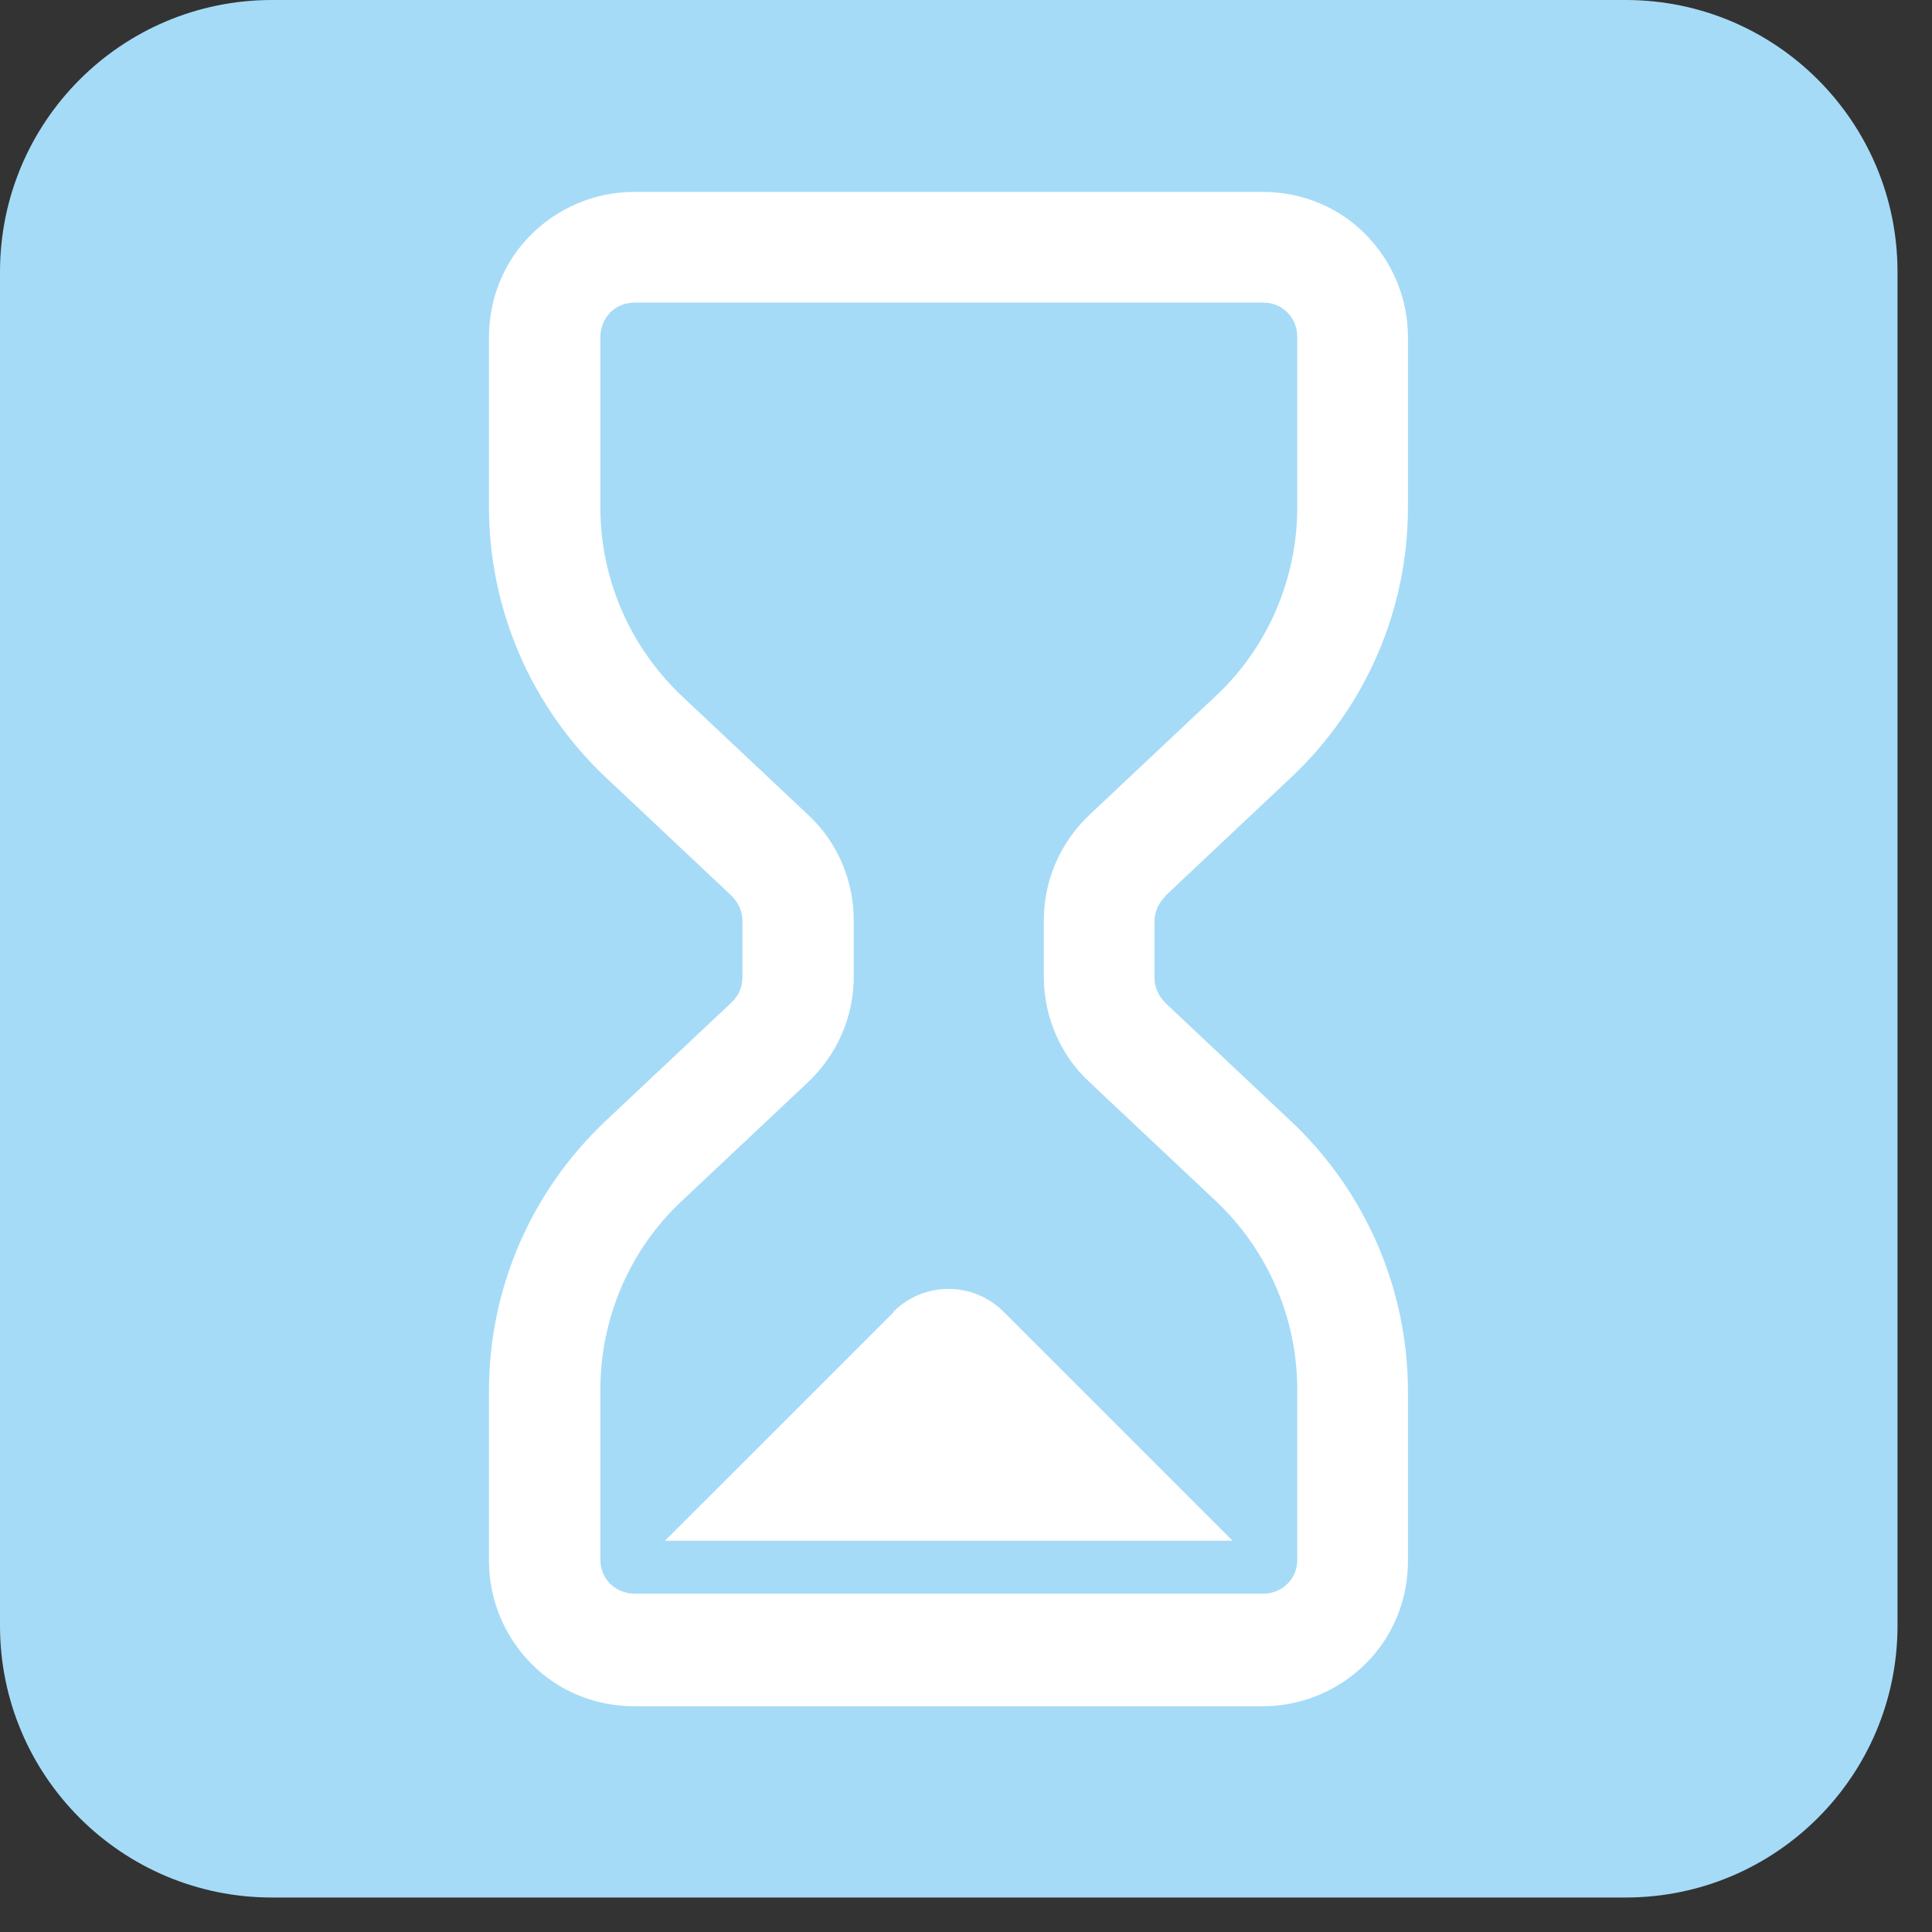
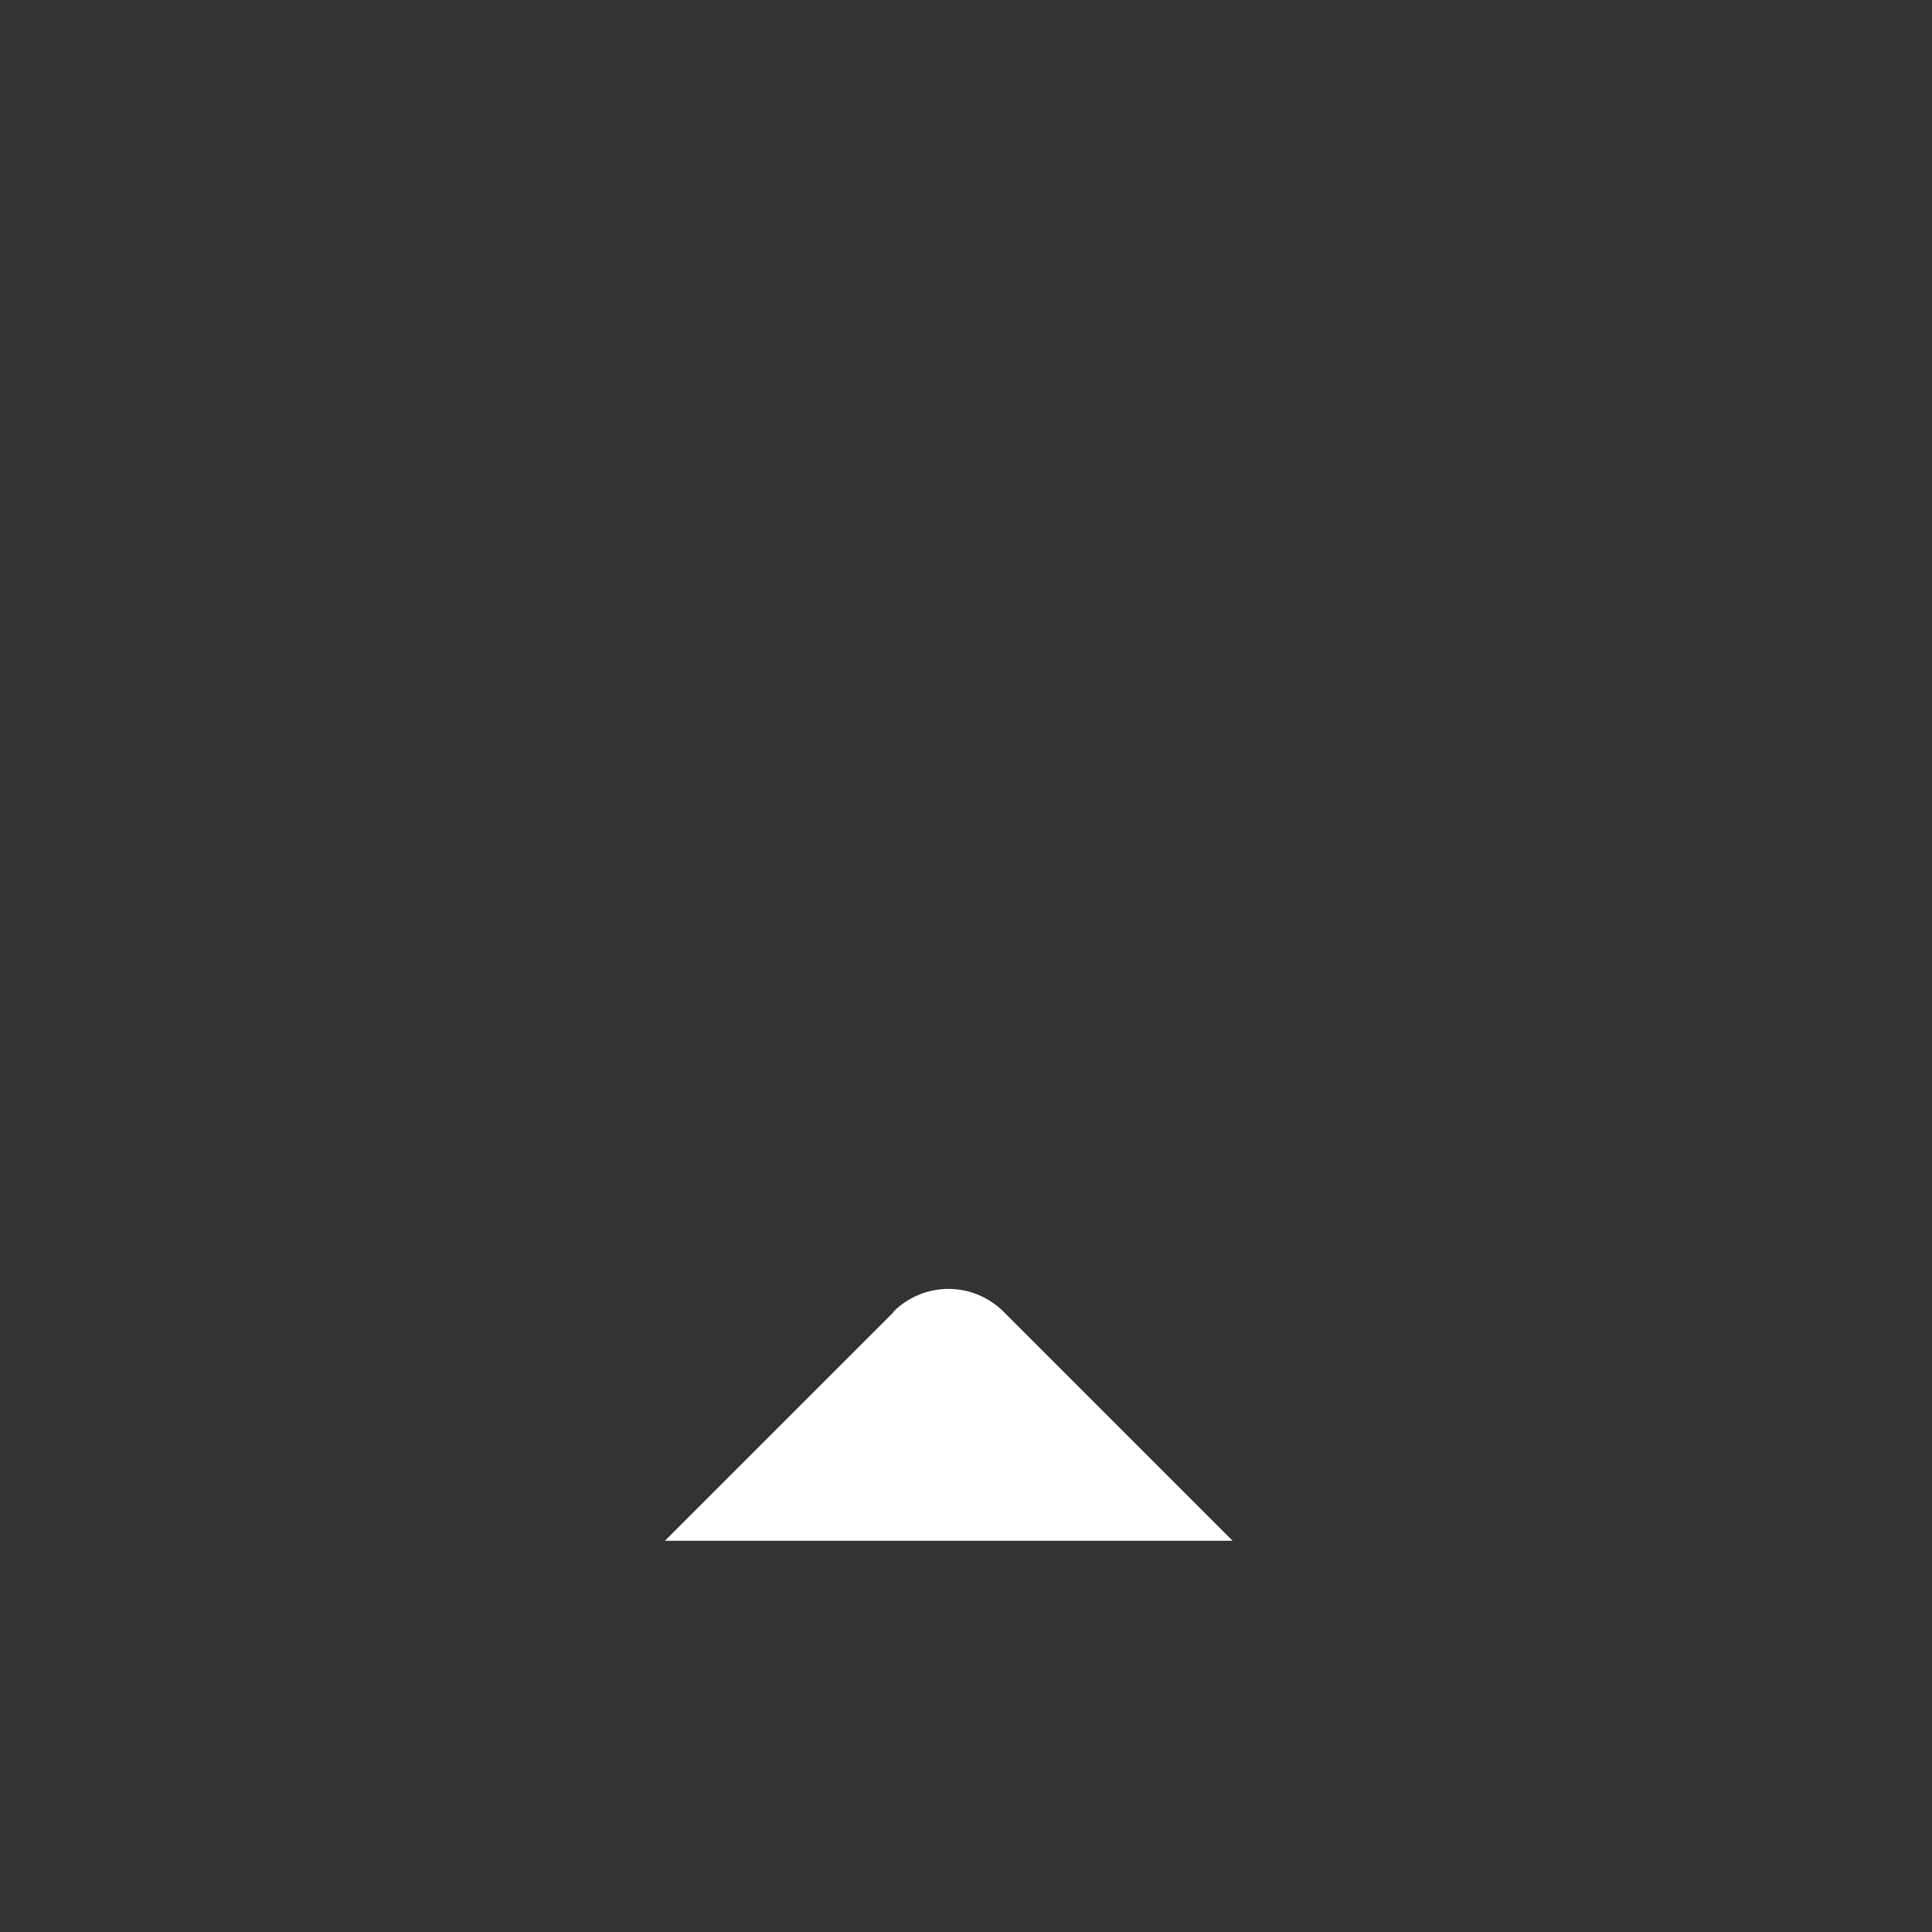
<svg xmlns="http://www.w3.org/2000/svg" width="40" height="40" viewBox="0 0 40 40" fill="none">
  <rect x="0" y="0" width="40" height="40" fill="#333333" stroke="none" />
-   <path d="M33.658 0H5.629C2.52 0 0 2.52 0 5.629V33.658C0 36.766 2.52 39.286 5.629 39.286H33.658C36.766 39.286 39.286 36.766 39.286 33.658V5.629C39.286 2.52 36.766 0 33.658 0Z" fill="#A5DBF7" />
-   <path d="M24.133 18.542L26.73 16.097C28.271 14.645 29.15 12.633 29.15 10.506V6.979C29.15 6.151 28.806 5.387 28.271 4.852C27.737 4.304 26.973 3.973 26.145 3.973H13.13C12.302 3.973 11.538 4.317 11.003 4.852C10.456 5.387 10.124 6.151 10.124 6.979V10.506C10.124 12.62 11.003 14.645 12.544 16.097L15.142 18.542C15.282 18.682 15.371 18.86 15.371 19.064V20.235C15.371 20.426 15.295 20.617 15.142 20.758L12.544 23.203C11.003 24.654 10.124 26.666 10.124 28.793V32.321C10.124 33.148 10.468 33.912 11.003 34.447C11.538 34.995 12.302 35.326 13.13 35.326H26.145C26.973 35.326 27.737 34.982 28.271 34.447C28.819 33.912 29.15 33.148 29.15 32.321V28.806C29.15 26.692 28.271 24.667 26.73 23.215L24.133 20.77C23.993 20.63 23.903 20.452 23.903 20.248V19.076C23.903 18.886 23.98 18.695 24.133 18.554V18.542ZM26.858 32.295C26.858 32.499 26.782 32.664 26.654 32.792C26.527 32.919 26.349 32.995 26.157 32.995H13.143C12.939 32.995 12.773 32.919 12.633 32.792C12.506 32.664 12.43 32.486 12.43 32.295V28.768C12.43 27.29 13.041 25.864 14.123 24.858L16.721 22.413C17.332 21.84 17.676 21.05 17.676 20.223V19.051C17.676 18.223 17.332 17.421 16.721 16.861L14.123 14.416C13.041 13.397 12.43 11.983 12.43 10.506V6.979C12.43 6.775 12.506 6.609 12.633 6.469C12.761 6.342 12.939 6.265 13.143 6.265H26.157C26.361 6.265 26.527 6.342 26.654 6.469C26.782 6.597 26.858 6.775 26.858 6.979V10.506C26.858 11.983 26.247 13.41 25.164 14.416L22.566 16.861C21.955 17.434 21.611 18.223 21.611 19.051V20.223C21.611 21.05 21.955 21.853 22.566 22.413L25.164 24.858C26.247 25.877 26.858 27.29 26.858 28.768V32.295Z" fill="white" />
  <path d="M18.504 27.163L13.766 31.9H25.52L20.783 27.163C20.146 26.526 19.128 26.526 18.491 27.163H18.504Z" fill="white" />
</svg>